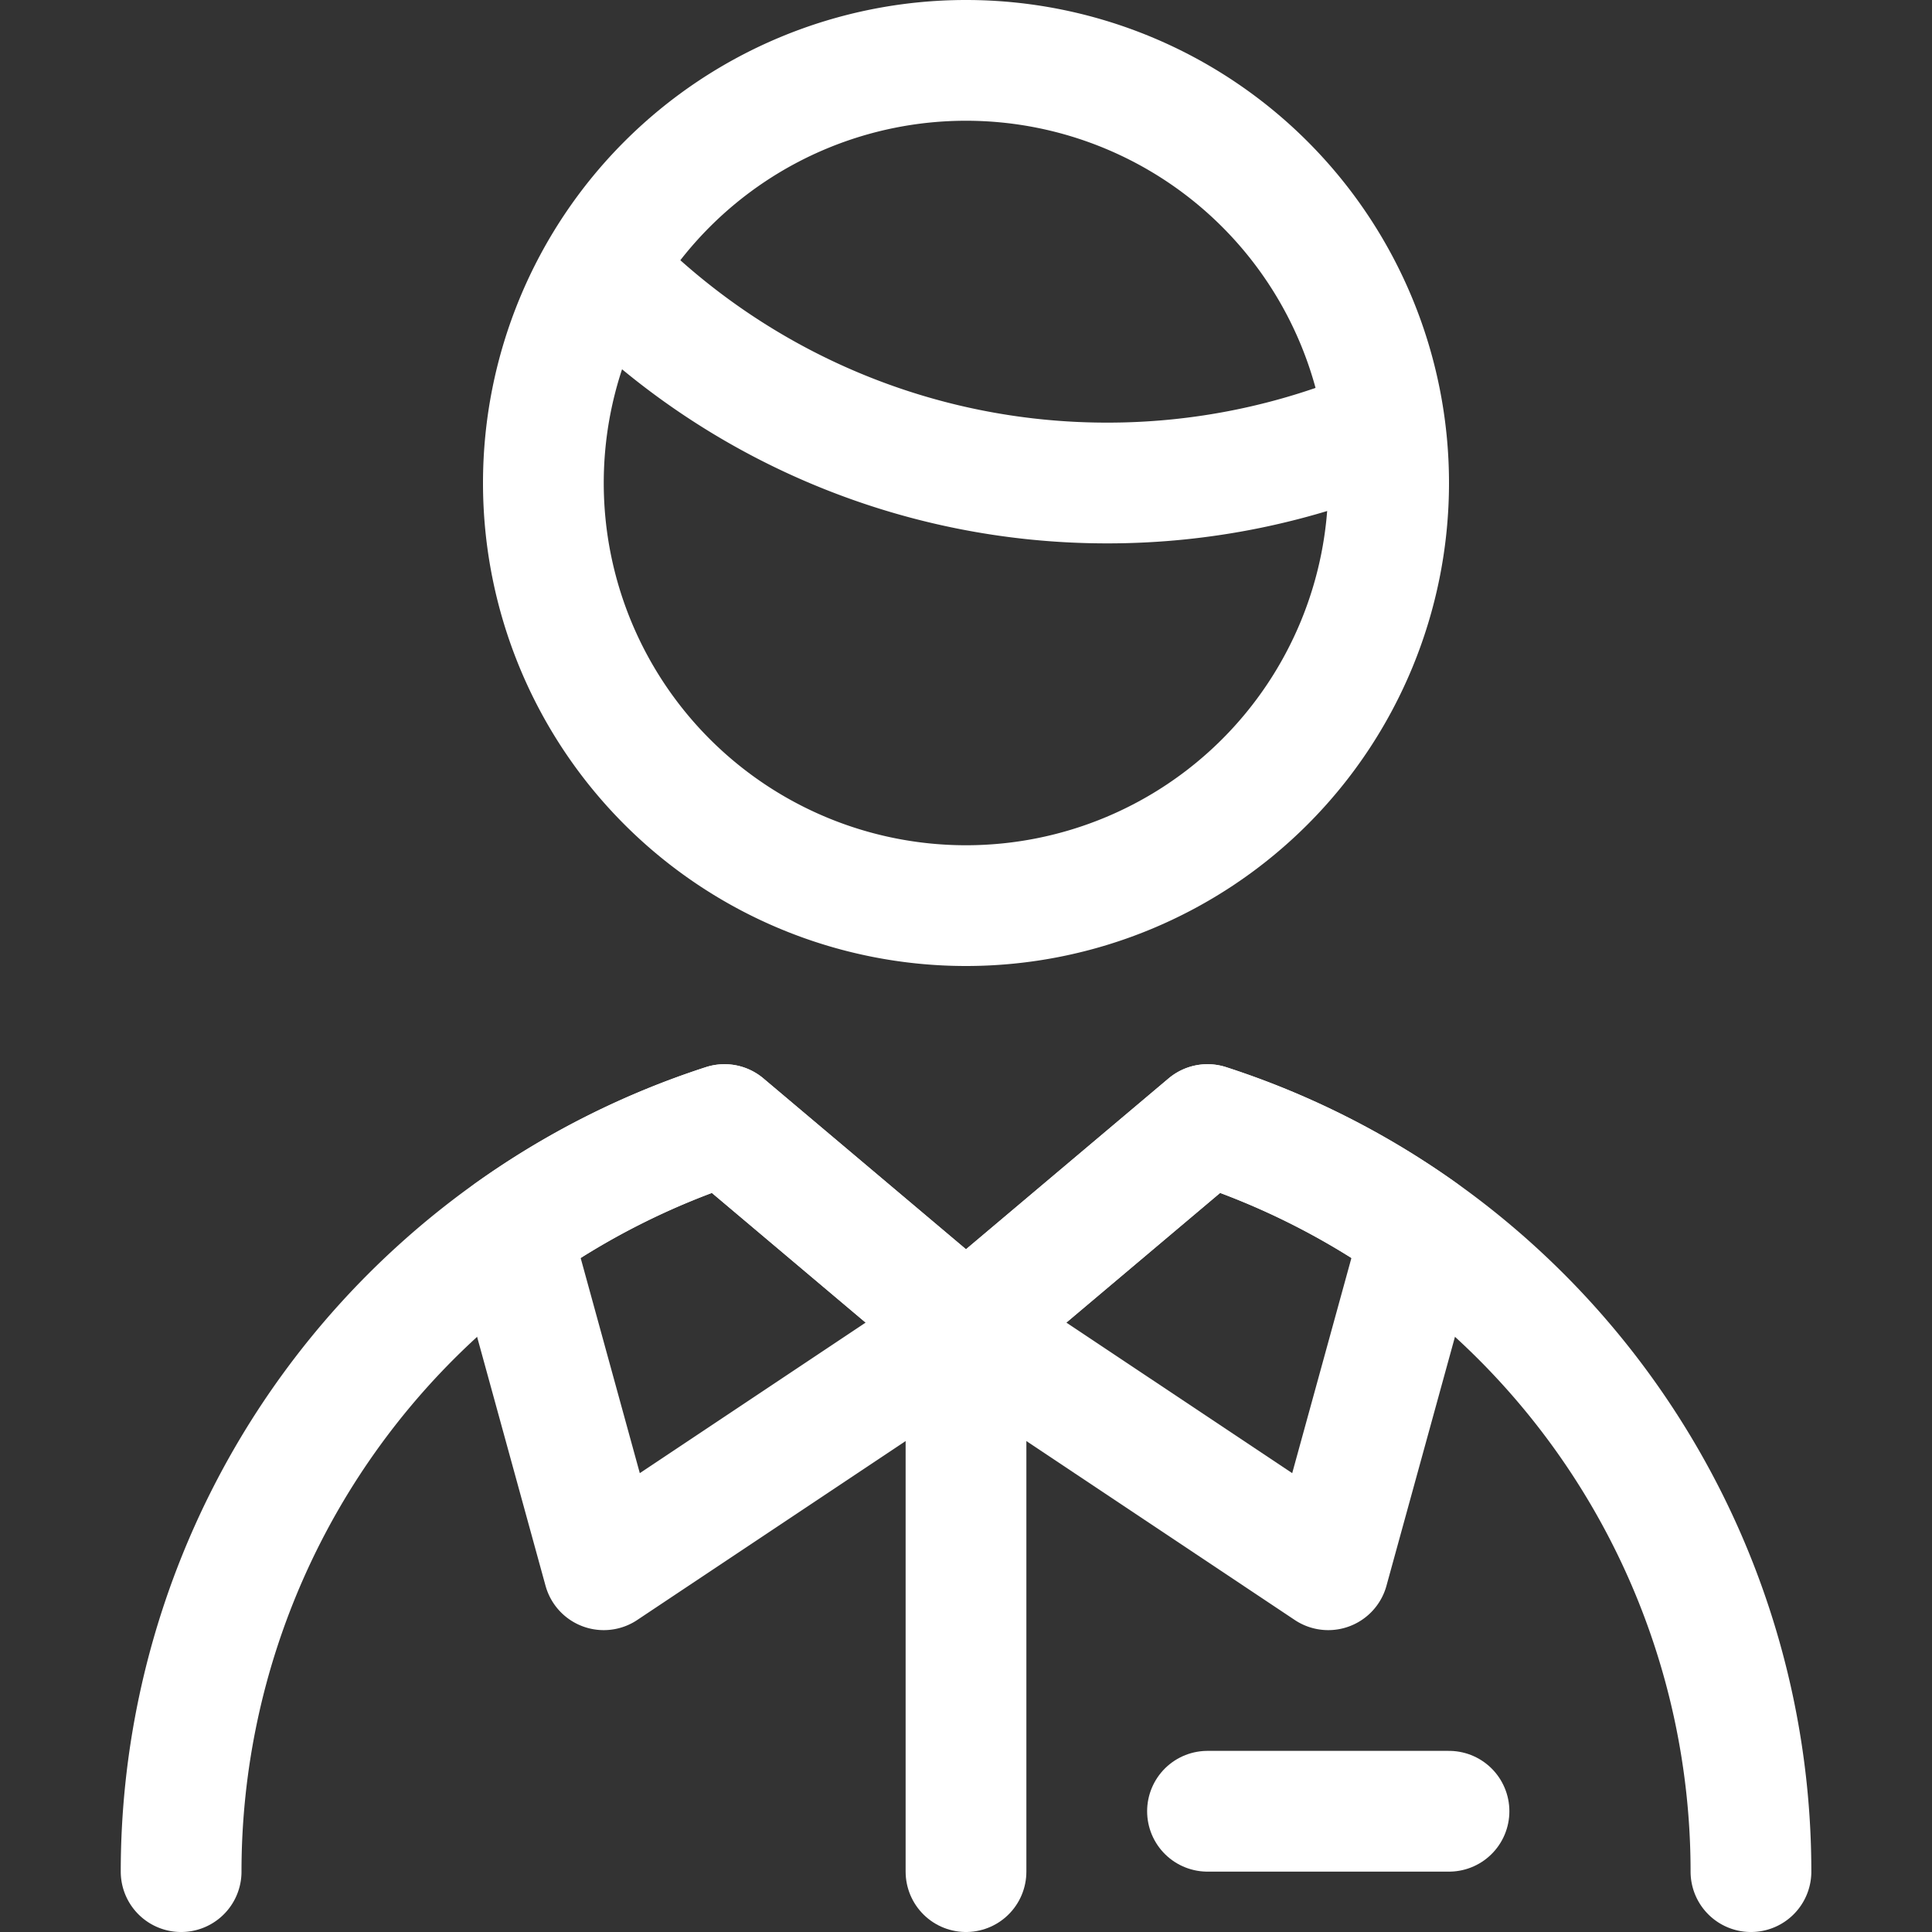
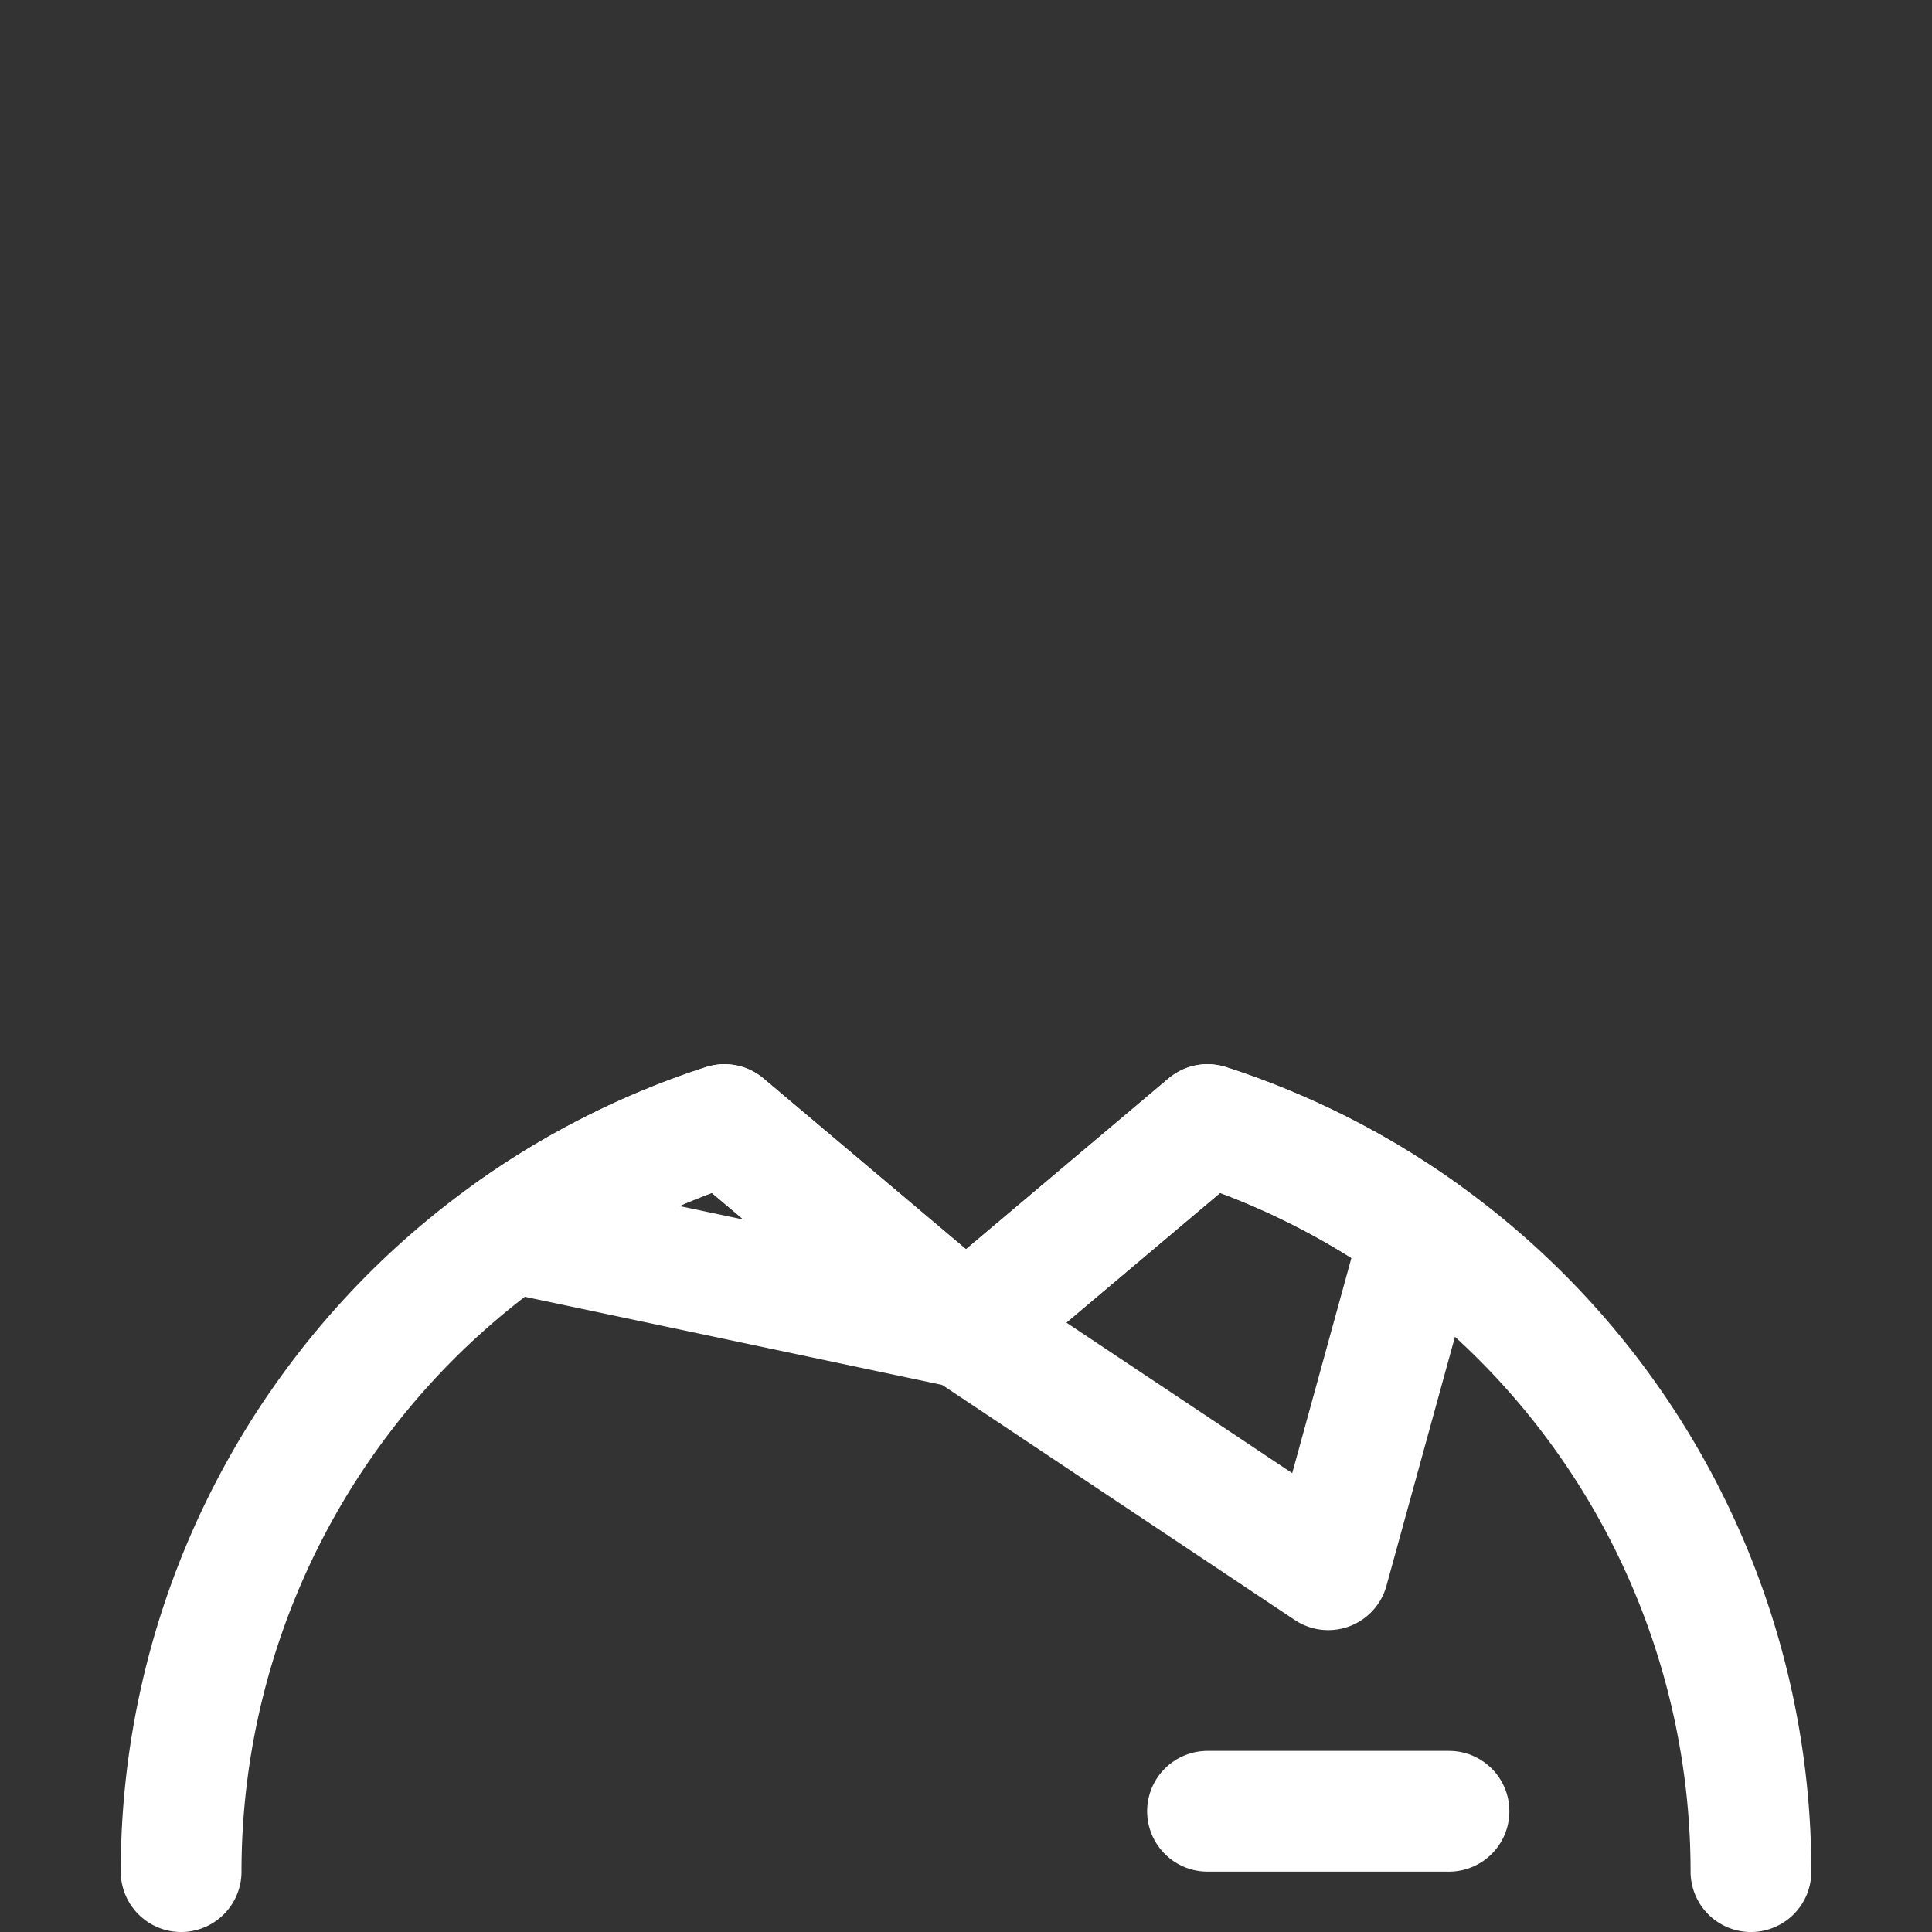
<svg xmlns="http://www.w3.org/2000/svg" viewBox="0 0 24 24" id="People-Man-8--Streamline-Ultimate.svg" height="24" width="24">
  <rect x="0" y="0" width="24" height="24" fill="#333333" stroke="none" />
  <desc>People Man 8 Streamline Icon: https://streamlinehq.com</desc>
-   <path d="M6.75 6a5.25 5.25 0 1 0 10.5 0 5.25 5.25 0 1 0 -10.5 0Z" fill="none" stroke="#ffffff" stroke-linecap="round" stroke-linejoin="round" stroke-width="1.5" />
-   <path d="M7.491 3.35A8.712 8.712 0 0 0 13.75 6a8.7 8.7 0 0 0 3.429 -0.7" fill="none" stroke="#ffffff" stroke-linecap="round" stroke-linejoin="round" stroke-width="1.5" />
  <path d="M2.25 23.25A9.756 9.756 0 0 1 9 13.97l3 2.53 3 -2.53a9.753 9.753 0 0 1 6.751 9.28" fill="none" stroke="#ffffff" stroke-linecap="round" stroke-linejoin="round" stroke-width="1.5" />
  <path d="M17.654 15.306A9.71 9.71 0 0 0 15 13.97l-3 2.53 4.5 3Z" fill="none" stroke="#ffffff" stroke-linecap="round" stroke-linejoin="round" stroke-width="1.5" />
-   <path d="m12 16.5 -3 -2.53a9.726 9.726 0 0 0 -2.653 1.336L7.5 19.5Z" fill="none" stroke="#ffffff" stroke-linecap="round" stroke-linejoin="round" stroke-width="1.5" />
-   <path d="m12 23.25 0 -6.75" fill="none" stroke="#ffffff" stroke-linecap="round" stroke-linejoin="round" stroke-width="1.5" />
+   <path d="m12 16.5 -3 -2.53a9.726 9.726 0 0 0 -2.653 1.336Z" fill="none" stroke="#ffffff" stroke-linecap="round" stroke-linejoin="round" stroke-width="1.5" />
  <path d="m15 22.5 3 0" fill="none" stroke="#ffffff" stroke-linecap="round" stroke-linejoin="round" stroke-width="1.5" />
</svg>